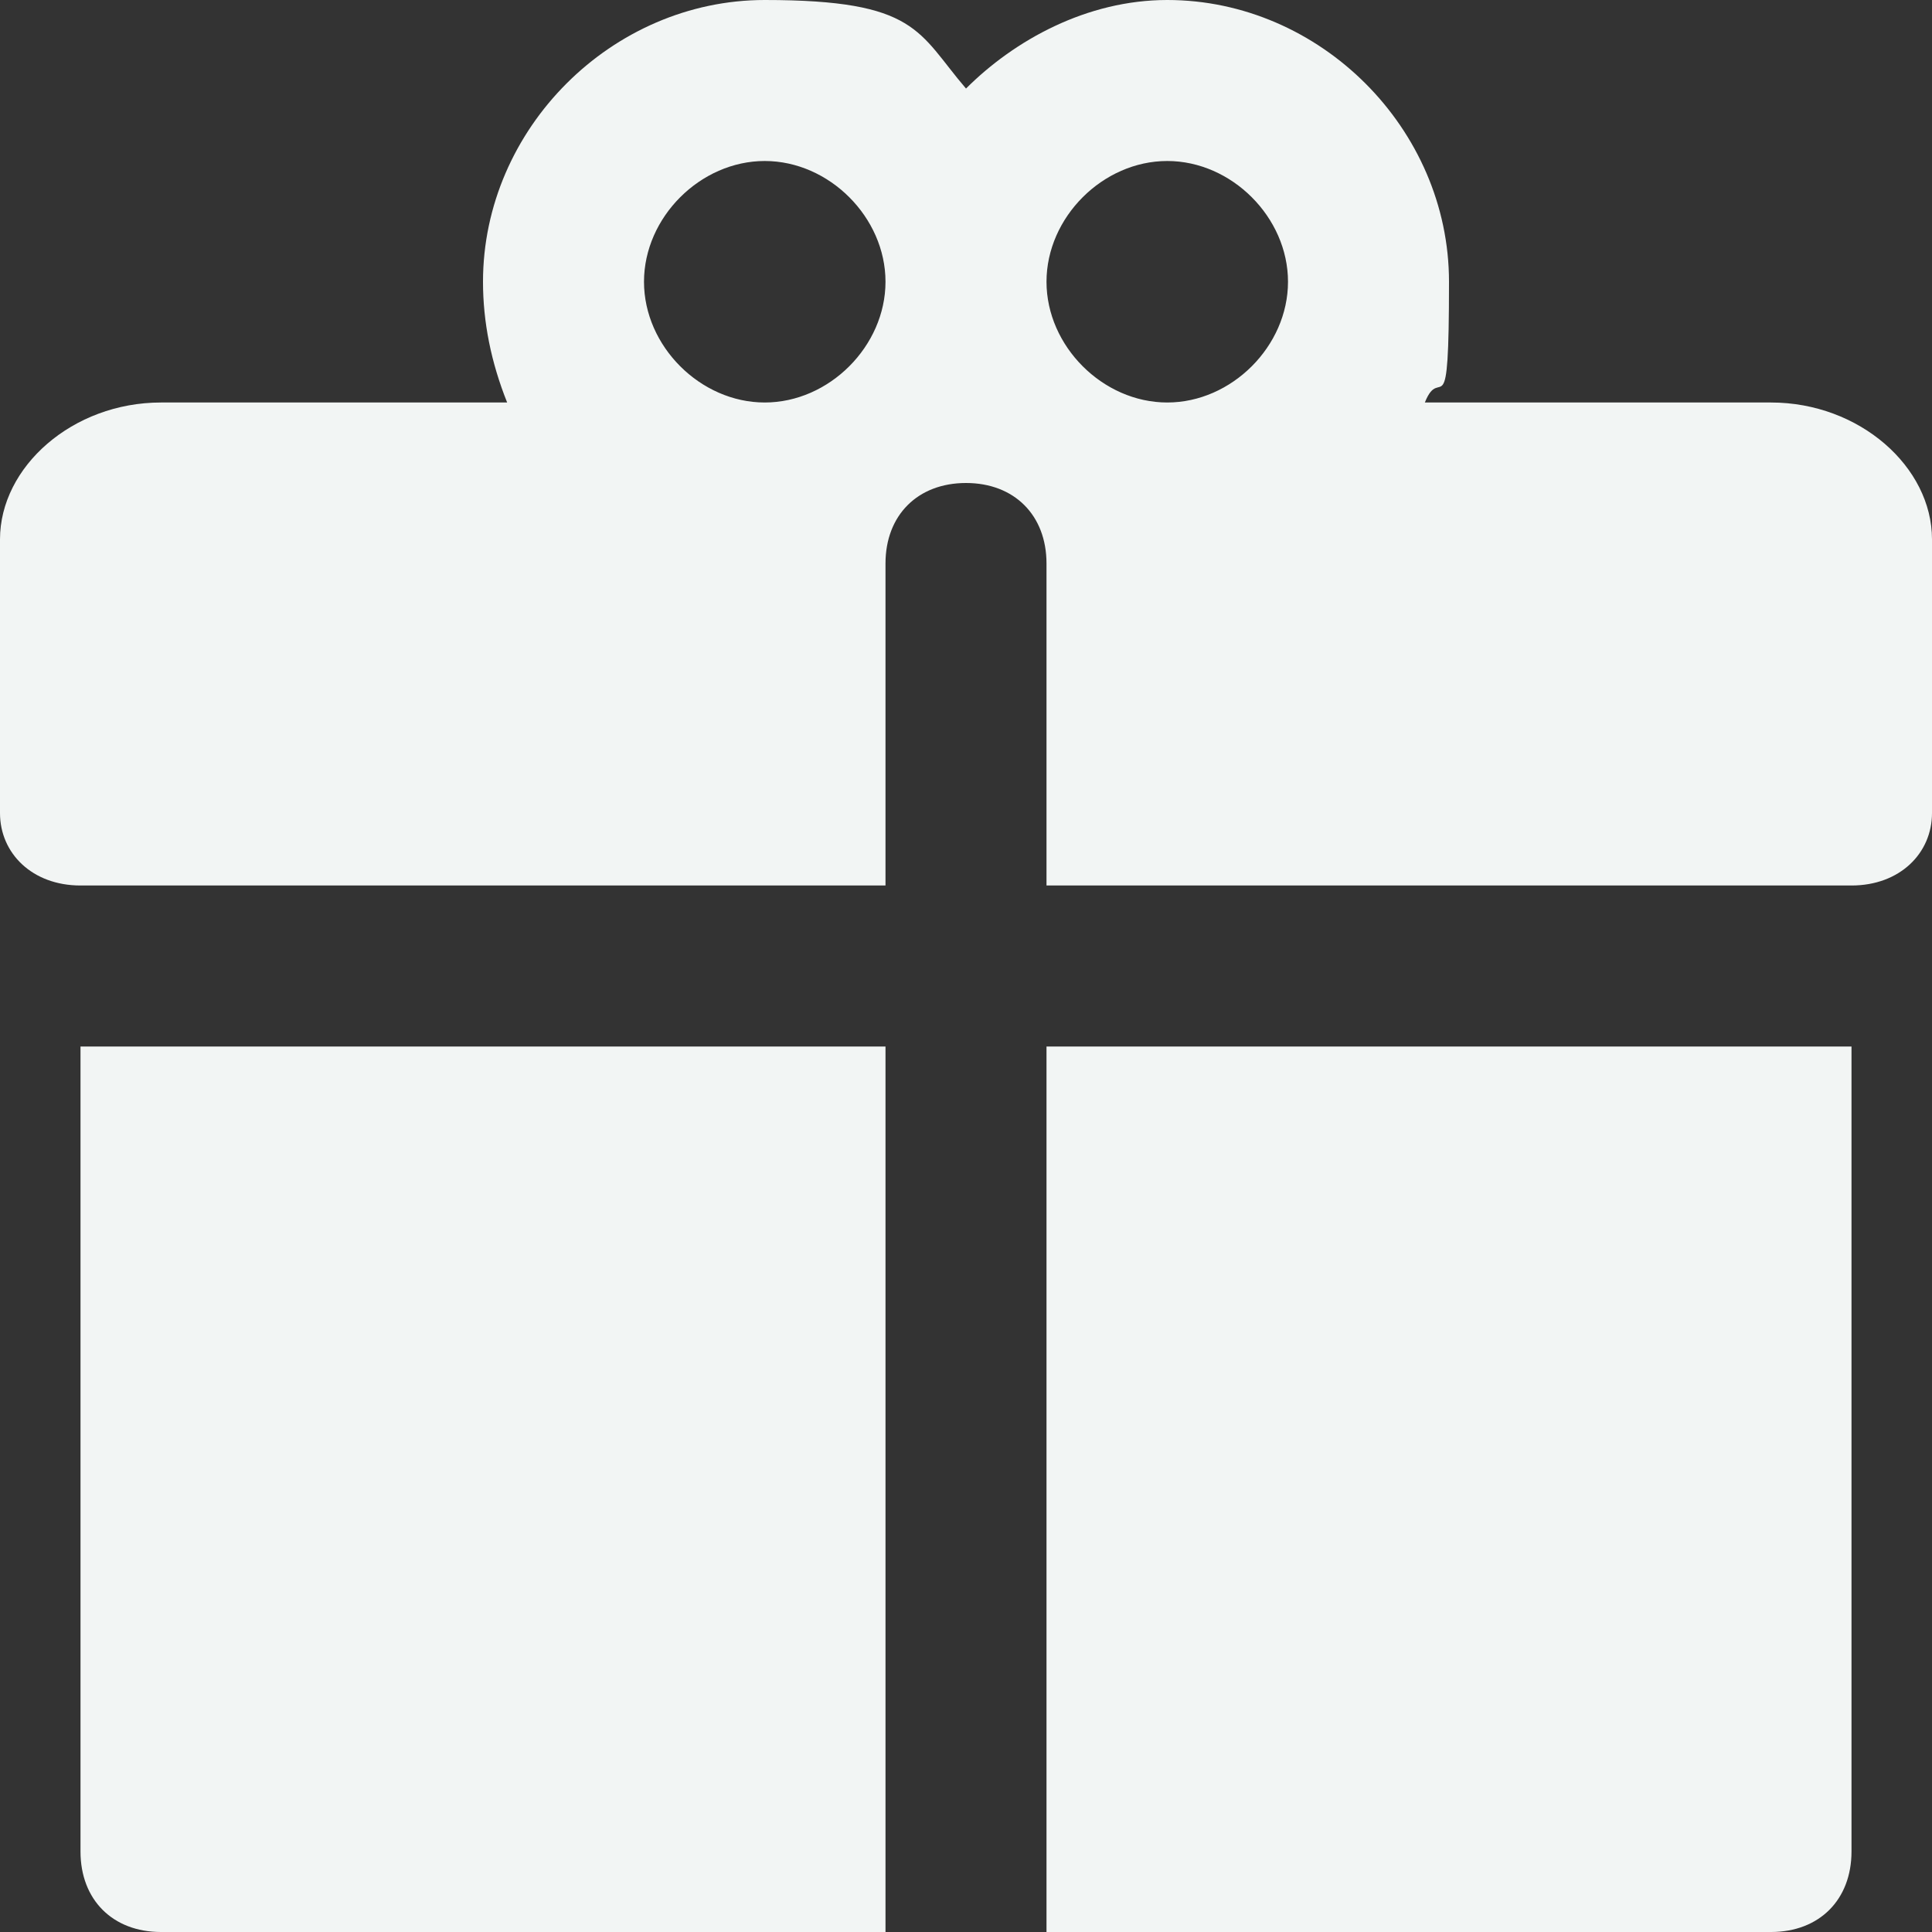
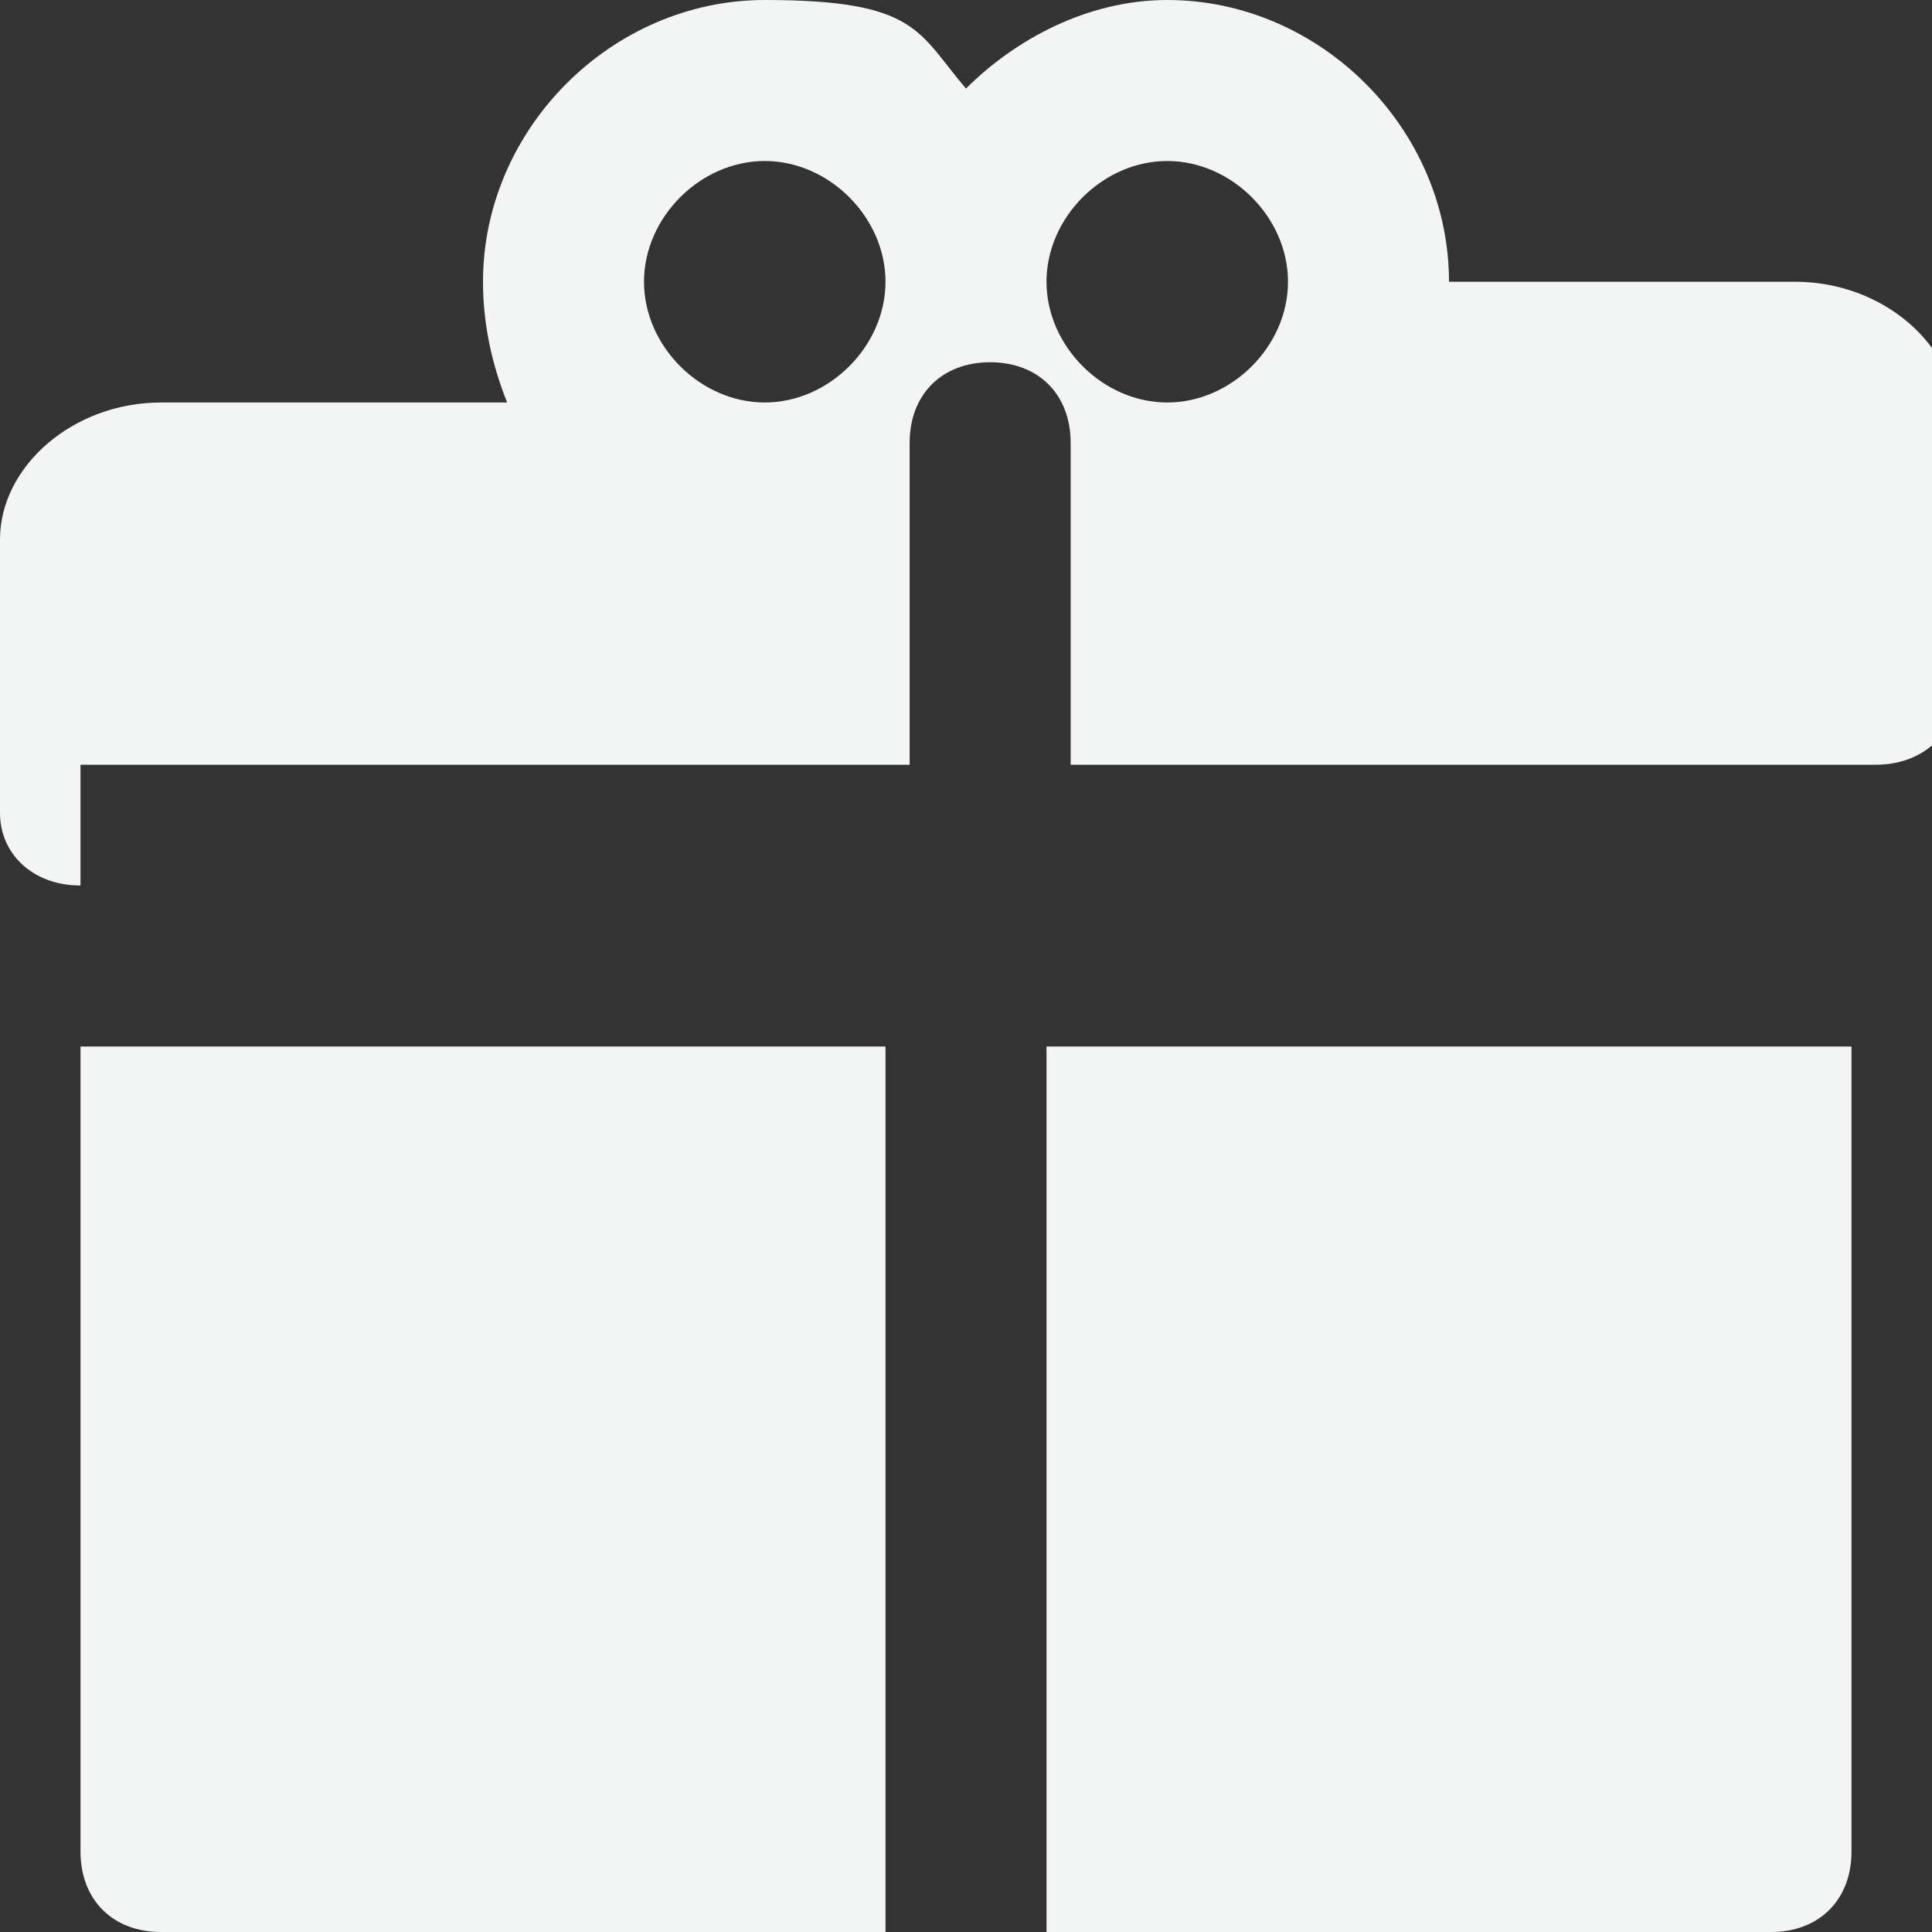
<svg xmlns="http://www.w3.org/2000/svg" version="1.1" viewBox="0 0 24 24">
  <rect x="0" y="0" width="24" height="24" fill="#333333" stroke="none" />
  <defs>
    <style>
      .cls-1 {
        fill: #f2f5f4;
        fill-rule: evenodd;
      }
    </style>
  </defs>
  <g>
    <g id="meteor-icon-kit__solid-gift">
-       <path class="cls-1" d="M1,13h10v11H2c-.6,0-1-.4-1-1v-10ZM1,11c-.6,0-1-.4-1-.9v-3.4c0-.9.9-1.7,2-1.7h4.3c-.2-.5-.3-1-.3-1.5,0-1.9,1.6-3.5,3.5-3.5s1.9.4,2.5,1.1c.6-.6,1.5-1.1,2.5-1.1,1.9,0,3.5,1.6,3.5,3.5s-.1,1-.3,1.5h4.3c1.1,0,2,.8,2,1.7v3.4c0,.5-.4.9-1,.9h-10v-4c0-.6-.4-1-1-1s-1,.4-1,1v4H1ZM23,13v10c0,.6-.4,1-1,1h-9v-11h10ZM14.5,5c.8,0,1.5-.7,1.5-1.5s-.7-1.5-1.5-1.5-1.5.7-1.5,1.5.7,1.5,1.5,1.5ZM9.5,5c.8,0,1.5-.7,1.5-1.5s-.7-1.5-1.5-1.5-1.5.7-1.5,1.5.7,1.5,1.5,1.5Z" />
+       <path class="cls-1" d="M1,13h10v11H2c-.6,0-1-.4-1-1v-10ZM1,11c-.6,0-1-.4-1-.9v-3.4c0-.9.9-1.7,2-1.7h4.3c-.2-.5-.3-1-.3-1.5,0-1.9,1.6-3.5,3.5-3.5s1.9.4,2.5,1.1c.6-.6,1.5-1.1,2.5-1.1,1.9,0,3.5,1.6,3.5,3.5h4.3c1.1,0,2,.8,2,1.7v3.4c0,.5-.4.9-1,.9h-10v-4c0-.6-.4-1-1-1s-1,.4-1,1v4H1ZM23,13v10c0,.6-.4,1-1,1h-9v-11h10ZM14.5,5c.8,0,1.5-.7,1.5-1.5s-.7-1.5-1.5-1.5-1.5.7-1.5,1.5.7,1.5,1.5,1.5ZM9.5,5c.8,0,1.5-.7,1.5-1.5s-.7-1.5-1.5-1.5-1.5.7-1.5,1.5.7,1.5,1.5,1.5Z" />
    </g>
  </g>
</svg>